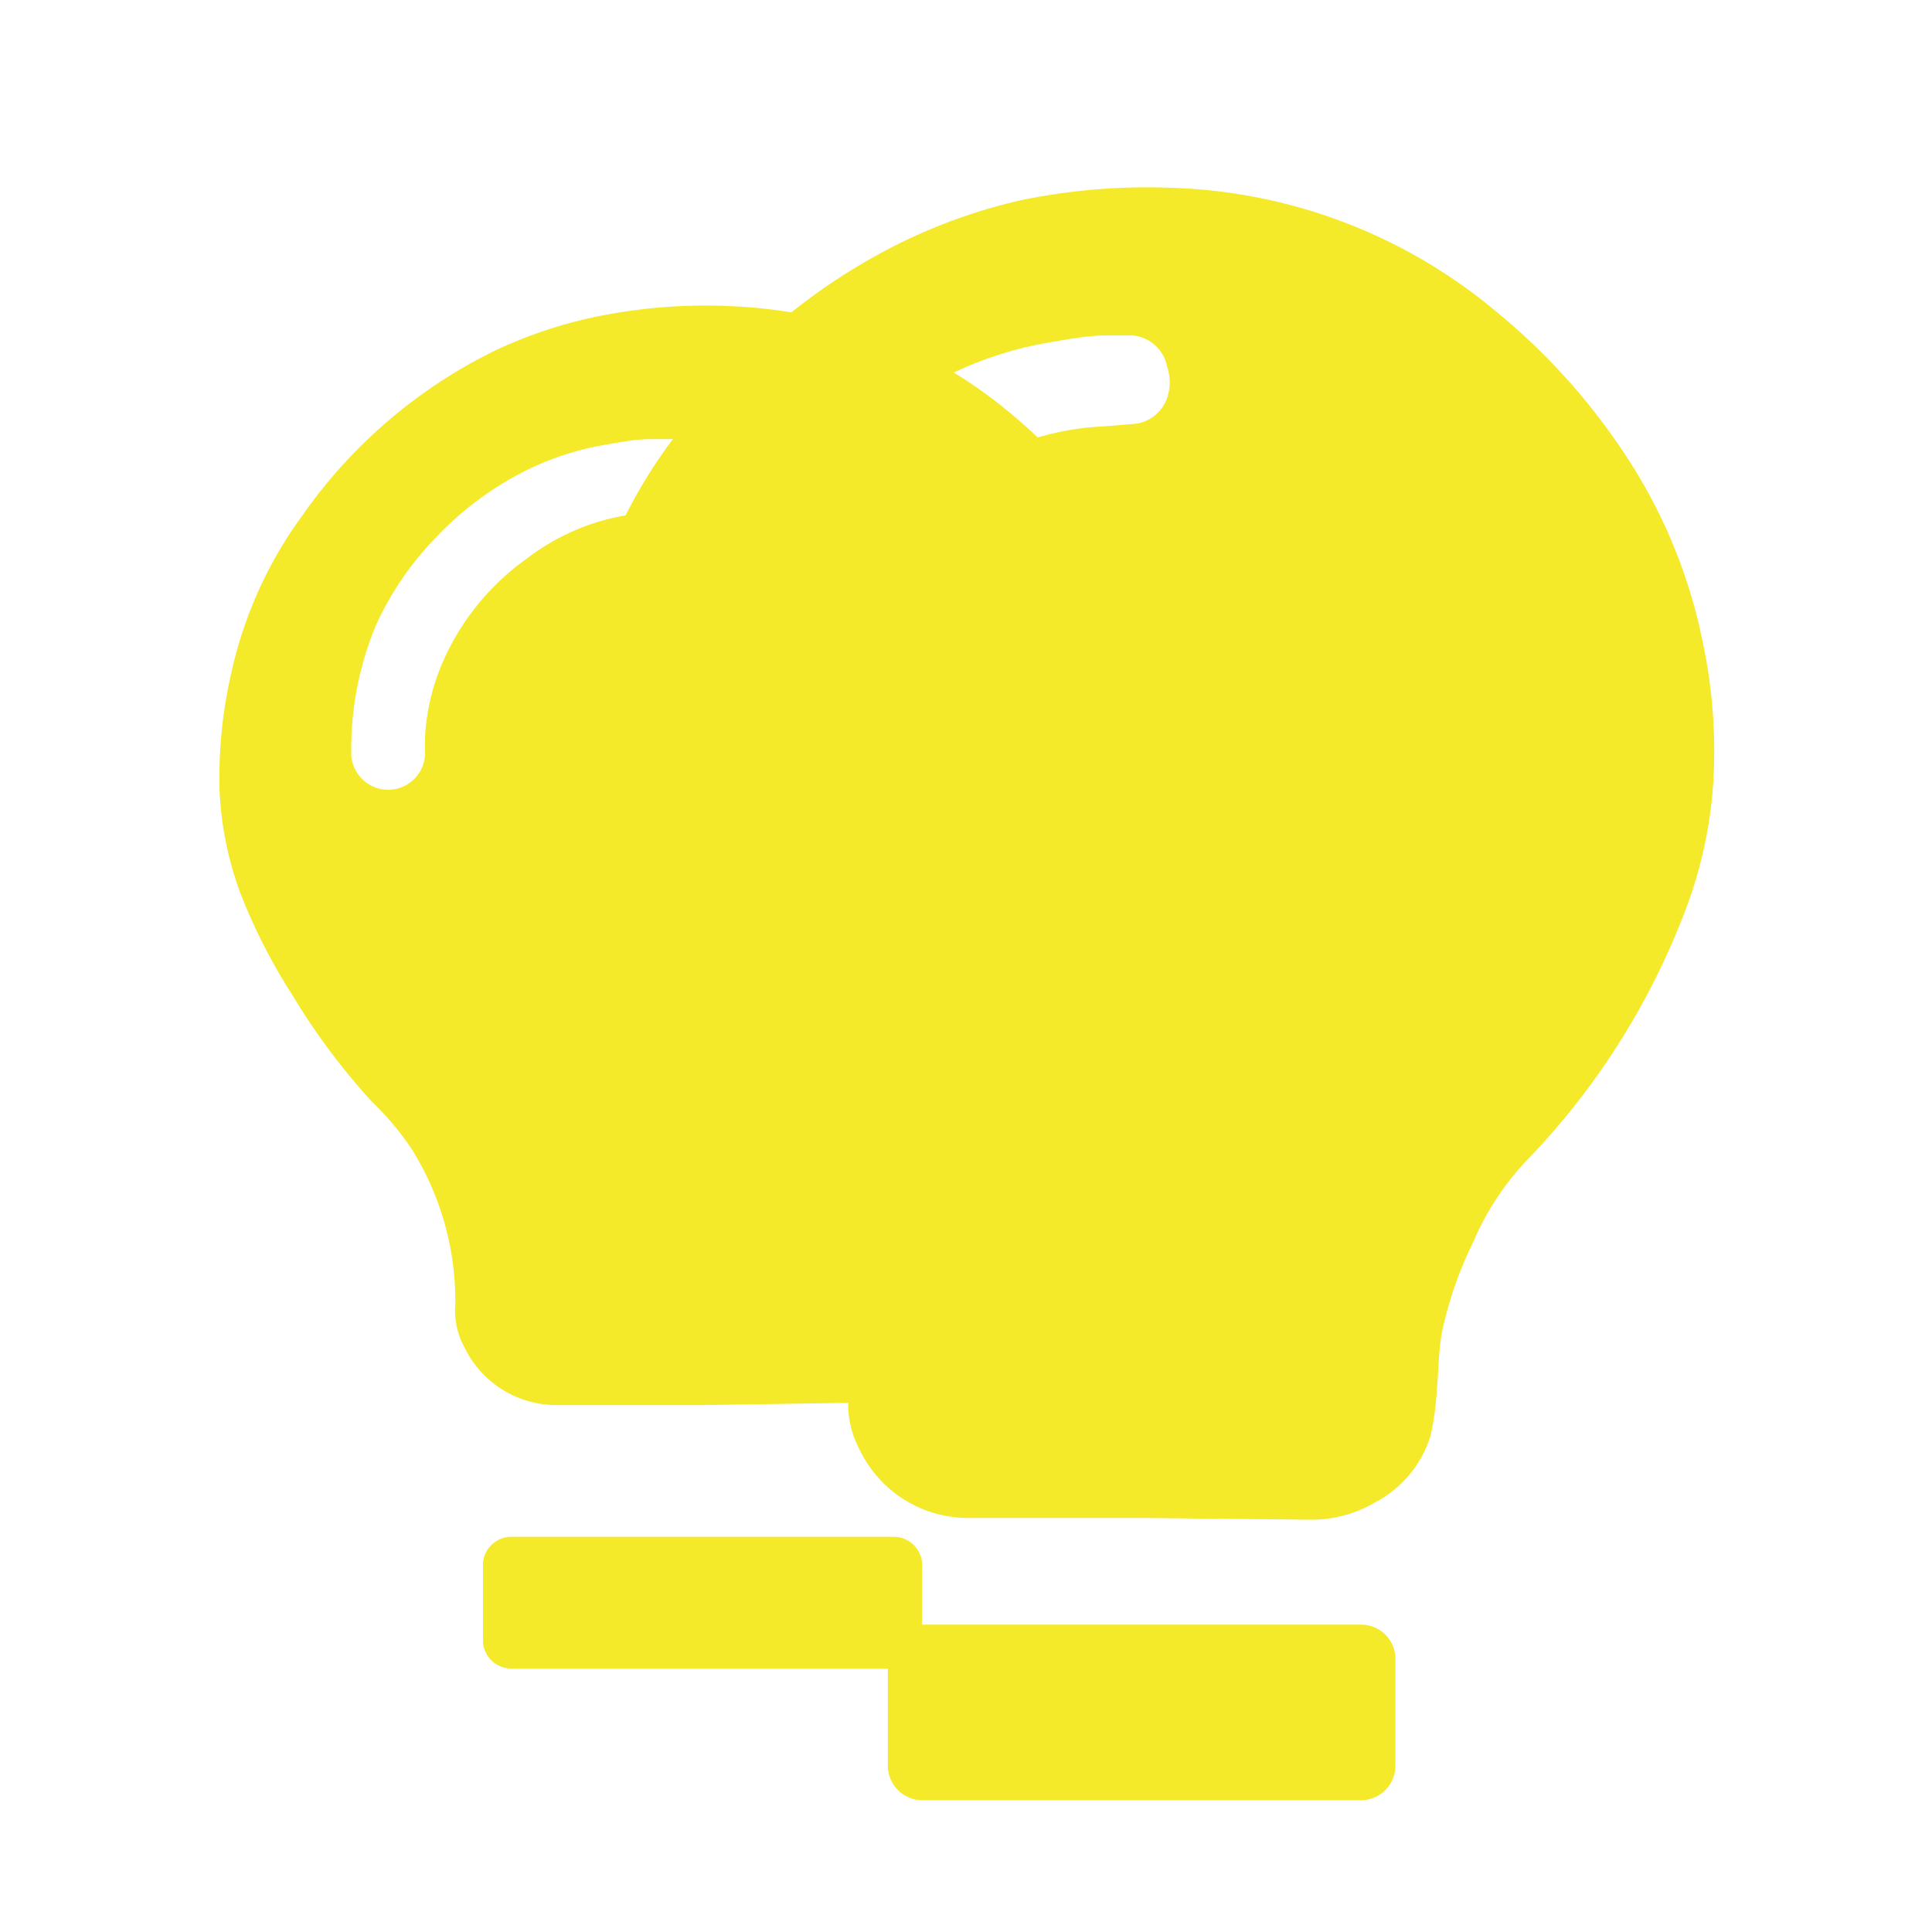
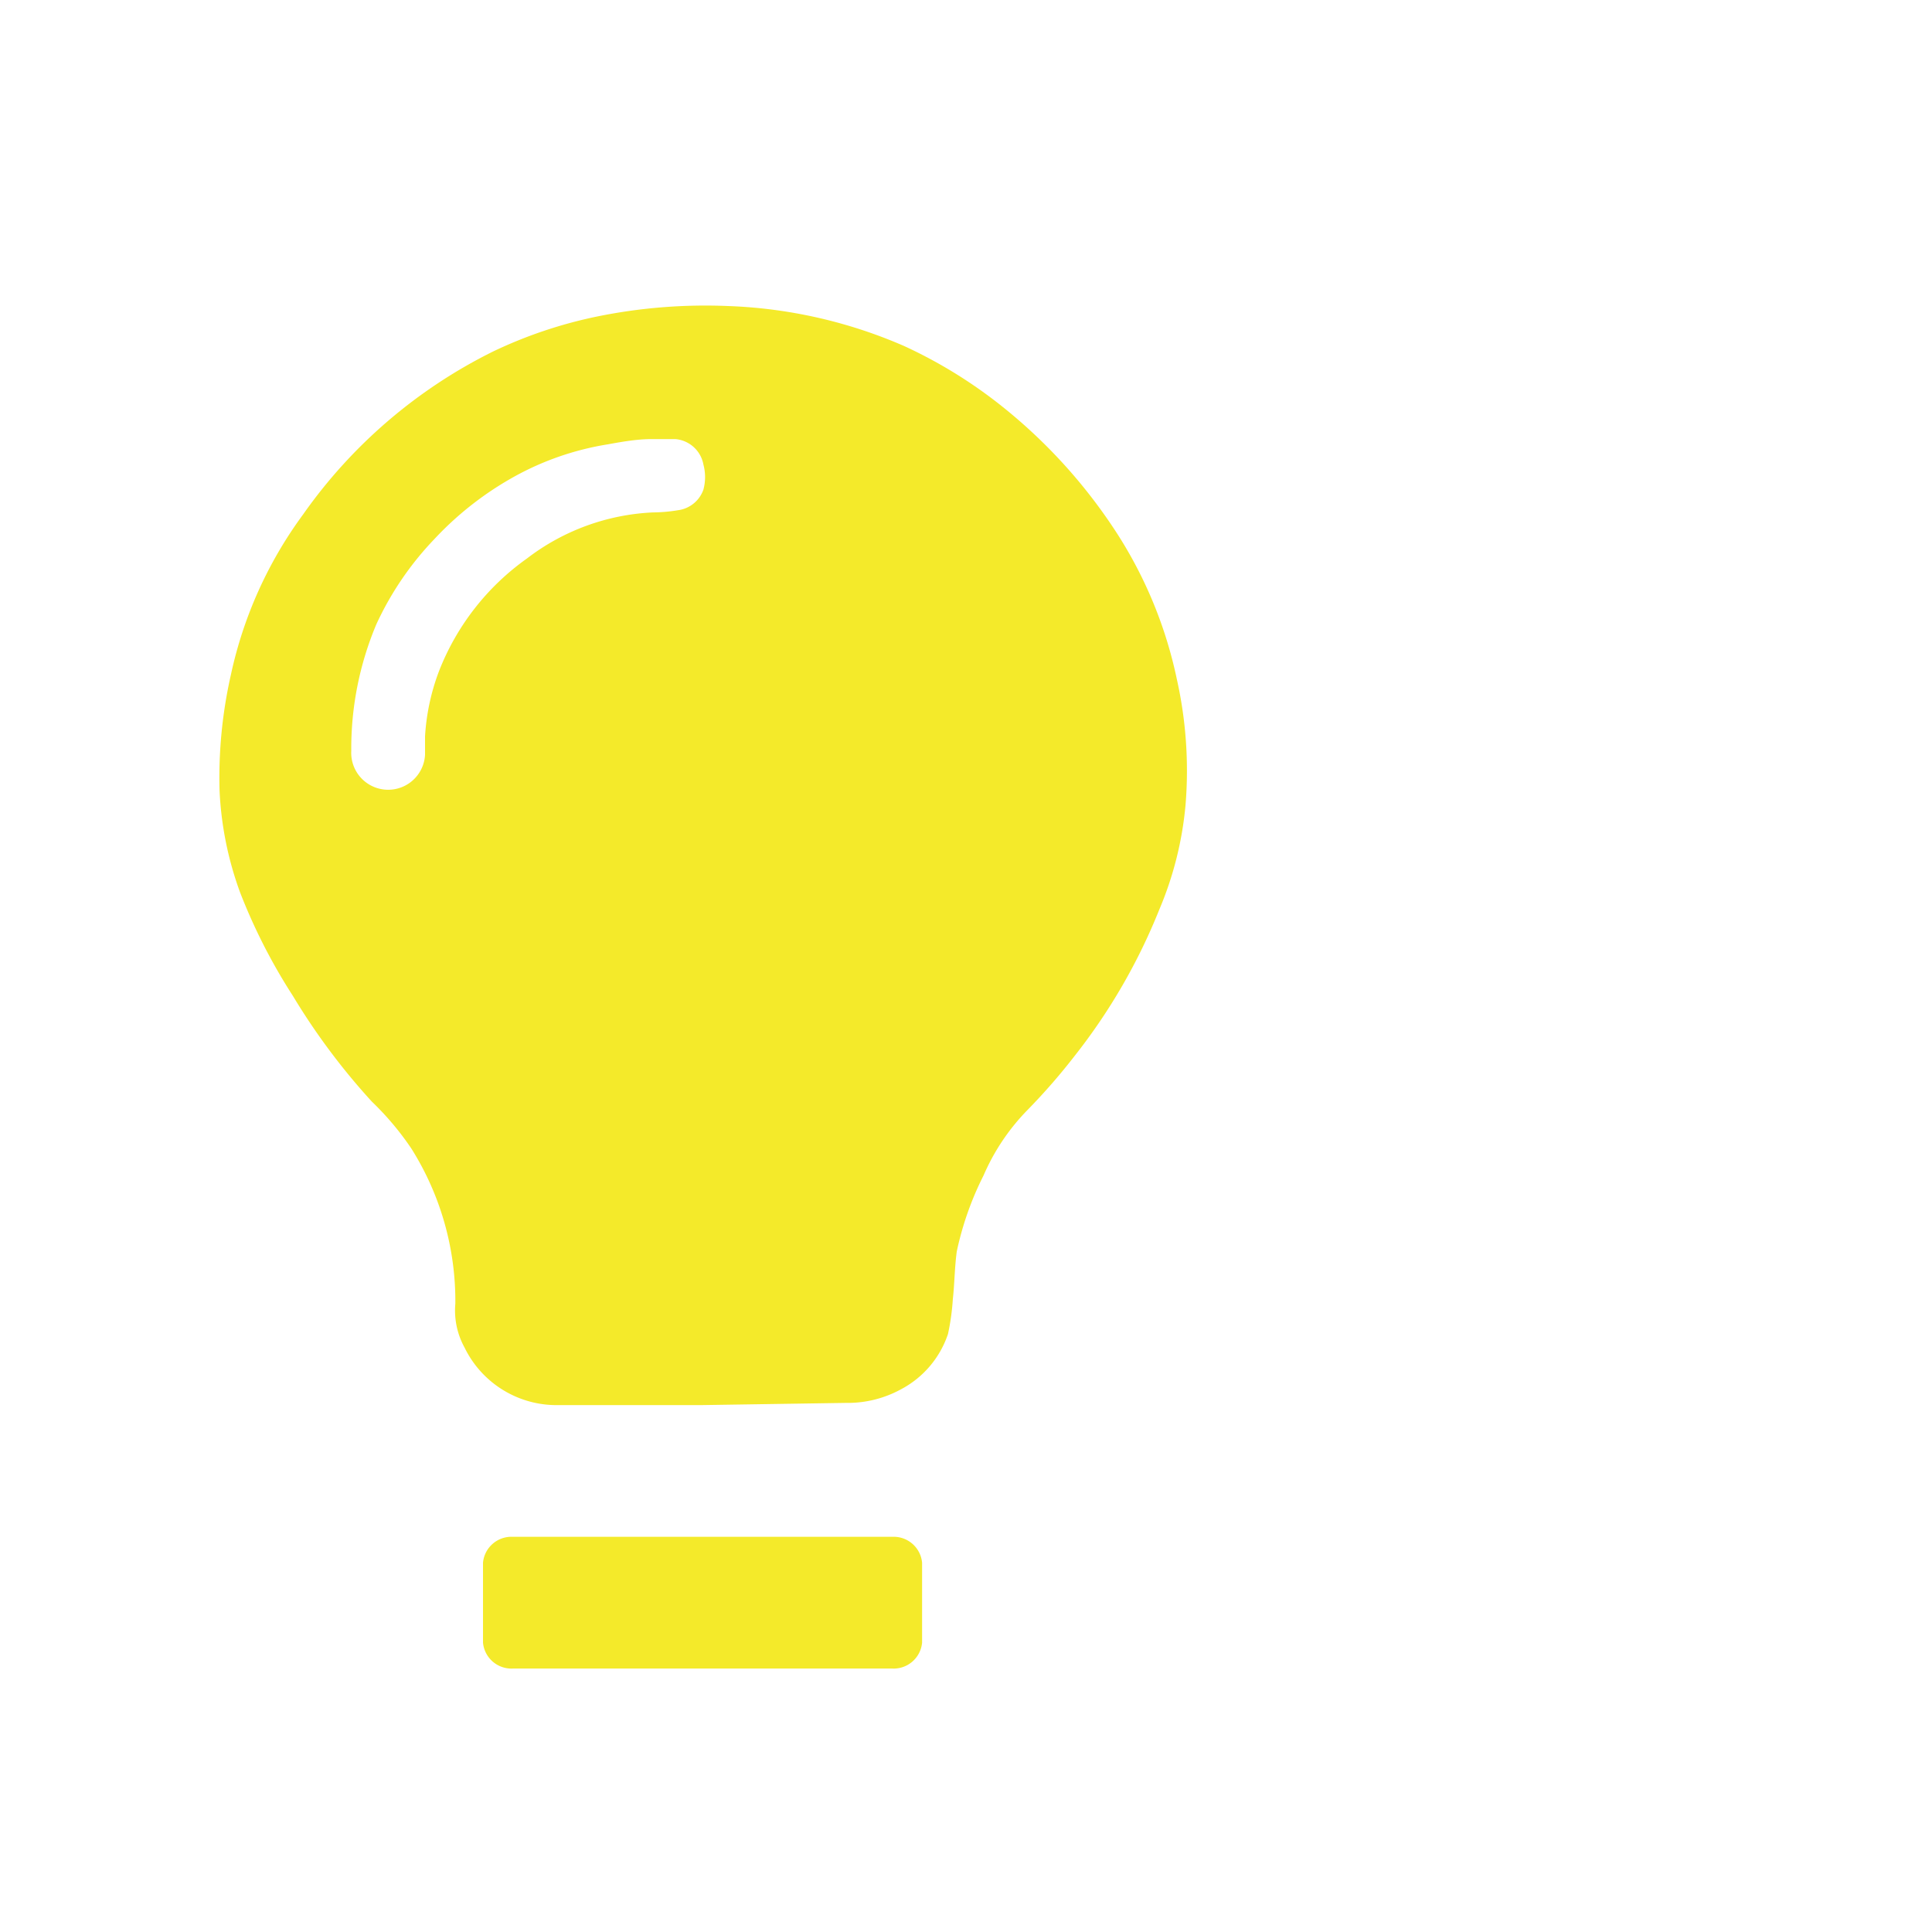
<svg xmlns="http://www.w3.org/2000/svg" t="1636446361760" class="icon" viewBox="0 0 1024 1024" version="1.1" p-id="2200" width="280" height="280">
  <defs>
    <style type="text/css" />
  </defs>
  <path d="M372.364 744.727h-76.102a54.225 54.225 0 0 1-50.036-30.487 40.727 40.727 0 0 1-4.887-23.273 151.738 151.738 0 0 0-23.273-82.153 152.436 152.436 0 0 0-20.945-24.902 351.884 351.884 0 0 1-41.891-56.087 302.545 302.545 0 0 1-27.927-54.691A180.364 180.364 0 0 1 116.364 418.909a246.924 246.924 0 0 1 6.051-61.44 222.022 222.022 0 0 1 38.167-84.713A268.8 268.8 0 0 1 261.585 186.182a240.175 240.175 0 0 1 54.691-18.385 286.953 286.953 0 0 1 69.818-5.585 256 256 0 0 1 93.091 21.178 251.811 251.811 0 0 1 52.364 32.349 281.6 281.6 0 0 1 60.975 67.724 229.935 229.935 0 0 1 31.185 76.335 222.255 222.255 0 0 1 4.655 66.793 184.32 184.32 0 0 1-13.964 55.622 312.32 312.32 0 0 1-44.684 77.265 328.145 328.145 0 0 1-25.135 28.858 114.269 114.269 0 0 0-23.273 34.676 165.702 165.702 0 0 0-14.196 40.262c-1.164 8.611-1.164 16.989-2.095 25.367a124.742 124.742 0 0 1-2.56 18.385 51.665 51.665 0 0 1-24.902 29.324 58.88 58.88 0 0 1-29.324 7.215z m-26.996-512c-7.68 0-15.593 1.396-23.273 2.793a151.738 151.738 0 0 0-52.596 18.851 171.753 171.753 0 0 0-39.331 31.418 165.004 165.004 0 0 0-30.72 45.149A169.658 169.658 0 0 0 186.182 397.964a19.549 19.549 0 1 0 39.098 2.095v-9.775a116.364 116.364 0 0 1 7.447-34.676 131.956 131.956 0 0 1 46.545-59.578 118.458 118.458 0 0 1 66.793-24.436 85.178 85.178 0 0 0 13.265-1.164 16.524 16.524 0 0 0 13.498-10.938 25.6 25.6 0 0 0 0-13.265 16.524 16.524 0 0 0-14.895-13.498z m-73.542 581.818h201.076a15.127 15.127 0 0 1 15.825 13.731v42.356a15.127 15.127 0 0 1-15.825 13.731h-201.076a15.127 15.127 0 0 1-15.825-13.731v-42.356a15.127 15.127 0 0 1 15.825-13.731z" fill="#f4ea2a" p-id="2201" />
-   <path d="M605.091 804.538h-90.298A63.767 63.767 0 0 1 455.447 768a50.735 50.735 0 0 1-5.818-26.764 186.182 186.182 0 0 0-27.927-99.375 181.993 181.993 0 0 0-24.669-30.255 415.884 415.884 0 0 1-49.804-67.724 378.182 378.182 0 0 1-33.28-66.56 226.444 226.444 0 0 1-11.404-68.422 298.124 298.124 0 0 1 7.215-74.705 266.24 266.24 0 0 1 46.545-101.004 319.767 319.767 0 0 1 119.622-103.796 291.375 291.375 0 0 1 65.164-23.273 331.171 331.171 0 0 1 81.687-6.516 281.135 281.135 0 0 1 170.356 65.629 338.851 338.851 0 0 1 72.378 82.153 279.273 279.273 0 0 1 37.004 93.091 276.015 276.015 0 0 1 5.12 80.058 235.055 235.055 0 0 1-16.524 67.491 389.12 389.12 0 0 1-83.084 128.233 147.084 147.084 0 0 0-27.229 42.124 202.24 202.24 0 0 0-16.756 48.873c-1.629 10.24-1.629 20.48-2.56 30.487a147.782 147.782 0 0 1-3.258 23.273 60.044 60.044 0 0 1-29.556 35.375 66.327 66.327 0 0 1-34.444 9.076z m-18.618-626.735c-9.775 0-19.549 1.862-29.091 3.491a192.931 192.931 0 0 0-65.396 23.273A209.455 209.455 0 0 0 442.182 243.665a194.327 194.327 0 0 0-37.935 55.855 211.782 211.782 0 0 0-16.756 82.851 25.135 25.135 0 0 0 8.378 19.782 23.273 23.273 0 0 0 20.713 5.818 25.135 25.135 0 0 0 19.549-23.273V372.364a144.524 144.524 0 0 1 8.611-43.055A164.538 164.538 0 0 1 502.458 256a146.851 146.851 0 0 1 82.851-30.022l16.756-1.396a20.48 20.48 0 0 0 16.524-13.731 25.135 25.135 0 0 0 0-16.524 20.48 20.48 0 0 0-18.153-16.524zM488.727 861.091h232.727a18.153 18.153 0 0 1 18.153 18.153v56.32a18.385 18.385 0 0 1-18.153 18.618H488.727a18.385 18.385 0 0 1-18.153-18.385v-56.785A18.153 18.153 0 0 1 488.727 861.091z" fill="#f4ea2a" p-id="2202" />
</svg>